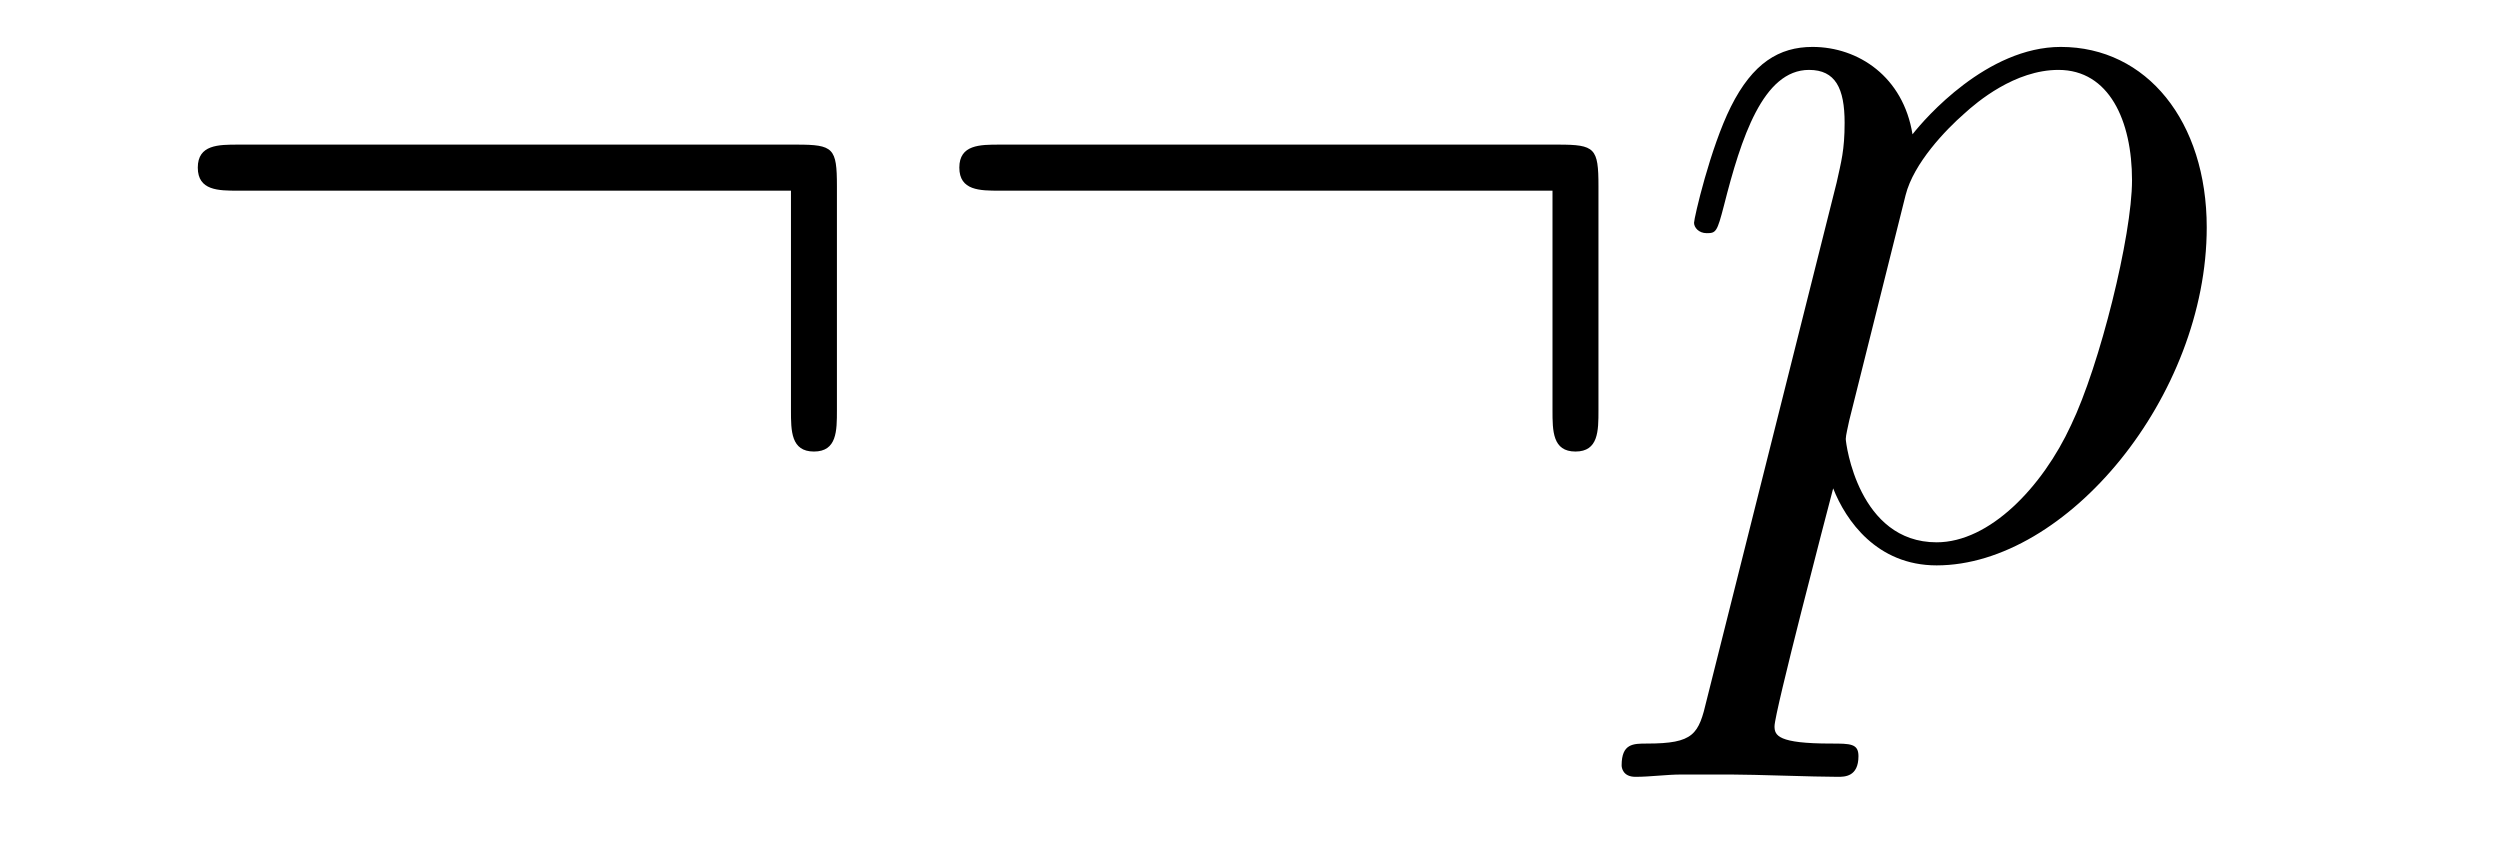
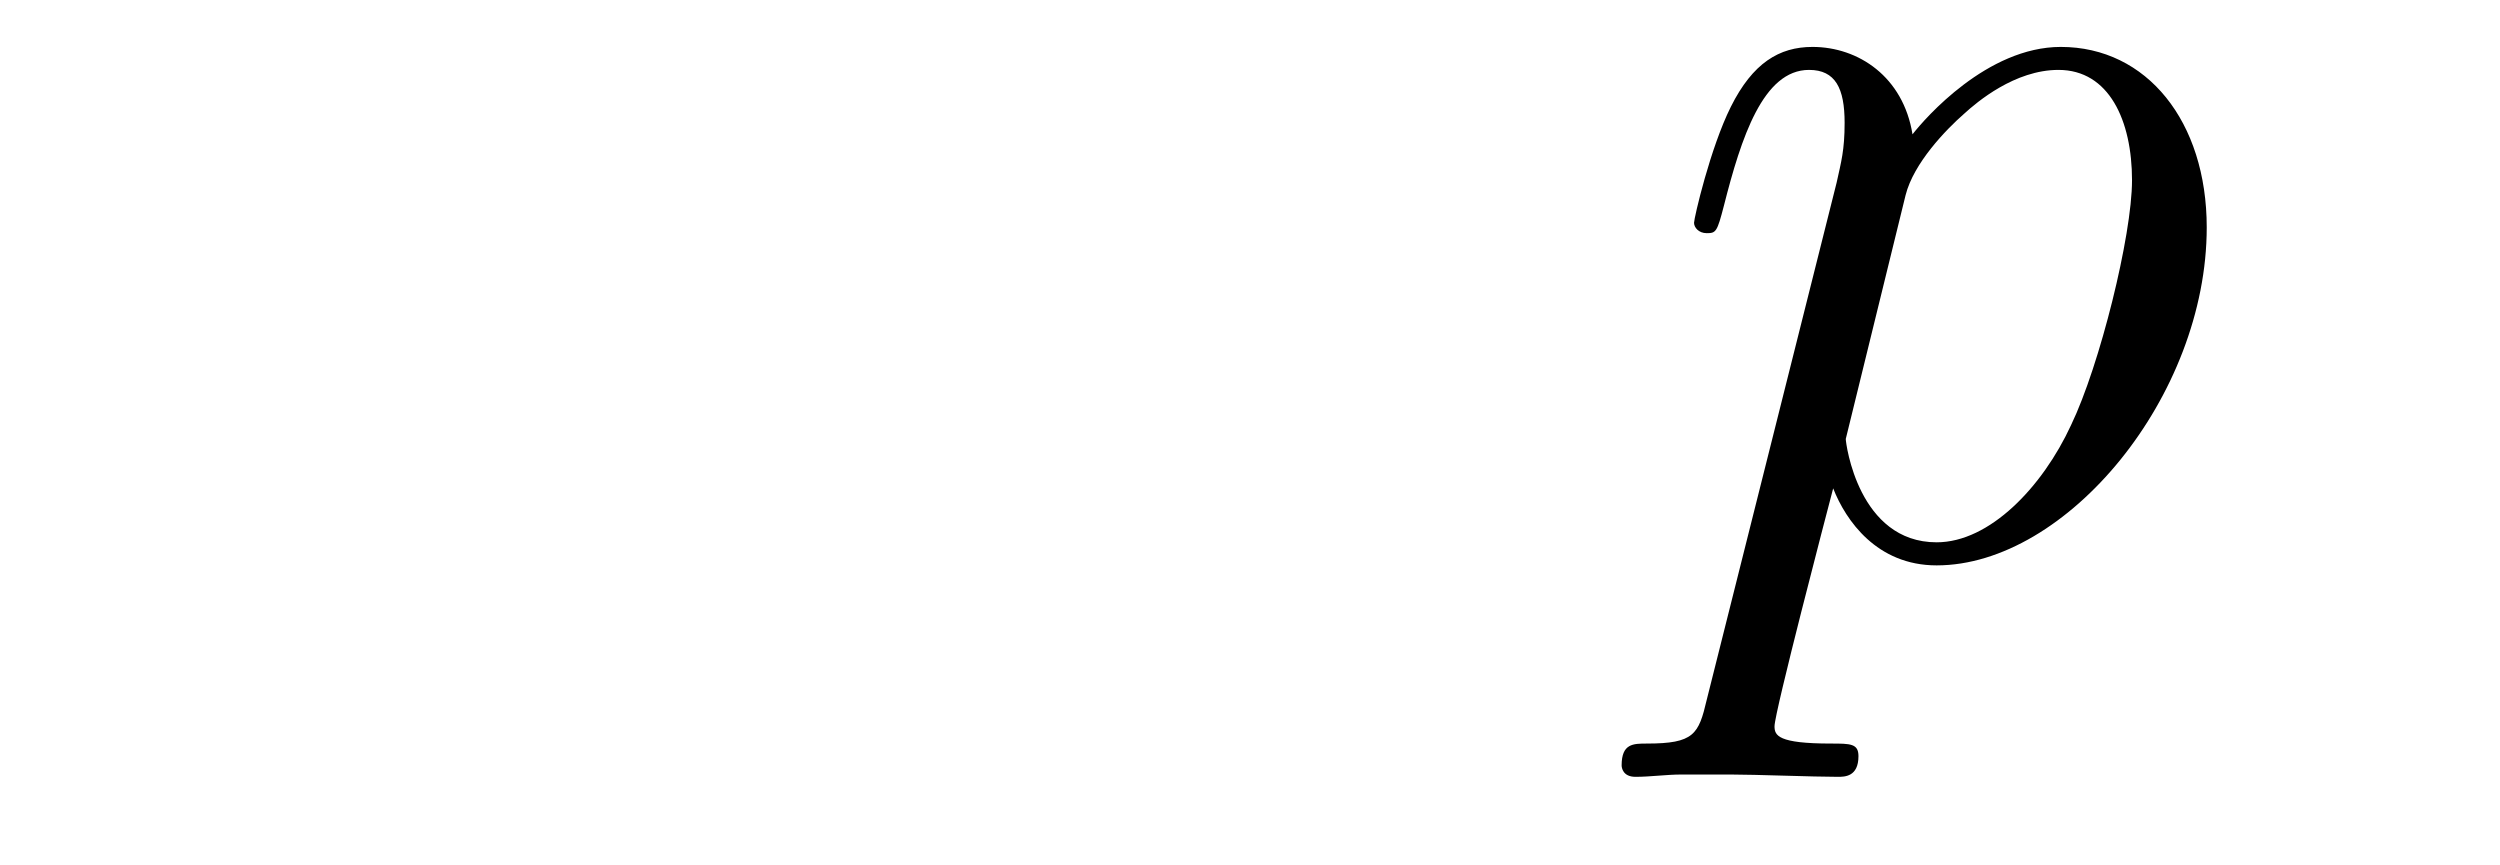
<svg xmlns="http://www.w3.org/2000/svg" version="1.1" width="26pt" height="9pt" viewBox="0 -9 26 9">
  <g id="page1">
    <g transform="matrix(1 0 0 -1 -127 651)">
-       <path d="M135.704 658.065C135.704 658.46 135.668 658.496 135.286 658.496H129.476C129.273 658.496 129.057 658.496 129.057 658.257C129.057 658.017 129.273 658.017 129.476 658.017H135.226V655.734C135.226 655.519 135.226 655.304 135.465 655.304C135.704 655.304 135.704 655.519 135.704 655.734V658.065ZM143.624 658.065C143.624 658.46 143.588 658.496 143.206 658.496H137.396C137.192 658.496 136.977 658.496 136.977 658.257C136.977 658.017 137.192 658.017 137.396 658.017H143.146V655.734C143.146 655.519 143.146 655.304 143.385 655.304C143.624 655.304 143.624 655.519 143.624 655.734V658.065Z" />
-       <path d="M144.75 652.722C144.666 652.363 144.618 652.267 144.128 652.267C143.985 652.267 143.865 652.267 143.865 652.04C143.865 652.017 143.877 651.921 144.009 651.921C144.164 651.921 144.332 651.945 144.487 651.945H145.001C145.252 651.945 145.862 651.921 146.113 651.921C146.184 651.921 146.328 651.921 146.328 652.136C146.328 652.267 146.244 652.267 146.041 652.267C145.491 652.267 145.455 652.351 145.455 652.447C145.455 652.59 145.993 654.647 146.065 654.921C146.196 654.587 146.519 654.12 147.141 654.12C148.492 654.12 149.95 655.878 149.95 657.635C149.95 658.735 149.328 659.512 148.432 659.512C147.667 659.512 147.021 658.771 146.89 658.603C146.794 659.201 146.328 659.512 145.85 659.512C145.503 659.512 145.228 659.344 145.001 658.89C144.786 658.46 144.618 657.731 144.618 657.683C144.618 657.635 144.666 657.575 144.75 657.575C144.846 657.575 144.858 657.587 144.929 657.862C145.108 658.567 145.336 659.273 145.814 659.273C146.089 659.273 146.184 659.081 146.184 658.723C146.184 658.436 146.148 658.316 146.101 658.101L144.75 652.722ZM146.818 657.97C146.902 658.304 147.237 658.651 147.428 658.818C147.559 658.938 147.954 659.273 148.408 659.273C148.934 659.273 149.173 658.747 149.173 658.125C149.173 657.551 148.838 656.2 148.539 655.579C148.241 654.933 147.691 654.36 147.141 654.36C146.328 654.36 146.196 655.387 146.196 655.435C146.196 655.471 146.22 655.567 146.232 655.627L146.818 657.97Z" />
+       <path d="M144.75 652.722C144.666 652.363 144.618 652.267 144.128 652.267C143.985 652.267 143.865 652.267 143.865 652.04C143.865 652.017 143.877 651.921 144.009 651.921C144.164 651.921 144.332 651.945 144.487 651.945H145.001C145.252 651.945 145.862 651.921 146.113 651.921C146.184 651.921 146.328 651.921 146.328 652.136C146.328 652.267 146.244 652.267 146.041 652.267C145.491 652.267 145.455 652.351 145.455 652.447C145.455 652.59 145.993 654.647 146.065 654.921C146.196 654.587 146.519 654.12 147.141 654.12C148.492 654.12 149.95 655.878 149.95 657.635C149.95 658.735 149.328 659.512 148.432 659.512C147.667 659.512 147.021 658.771 146.89 658.603C146.794 659.201 146.328 659.512 145.85 659.512C145.503 659.512 145.228 659.344 145.001 658.89C144.786 658.46 144.618 657.731 144.618 657.683C144.618 657.635 144.666 657.575 144.75 657.575C144.846 657.575 144.858 657.587 144.929 657.862C145.108 658.567 145.336 659.273 145.814 659.273C146.089 659.273 146.184 659.081 146.184 658.723C146.184 658.436 146.148 658.316 146.101 658.101L144.75 652.722ZM146.818 657.97C146.902 658.304 147.237 658.651 147.428 658.818C147.559 658.938 147.954 659.273 148.408 659.273C148.934 659.273 149.173 658.747 149.173 658.125C149.173 657.551 148.838 656.2 148.539 655.579C148.241 654.933 147.691 654.36 147.141 654.36C146.328 654.36 146.196 655.387 146.196 655.435L146.818 657.97Z" />
    </g>
  </g>
</svg>